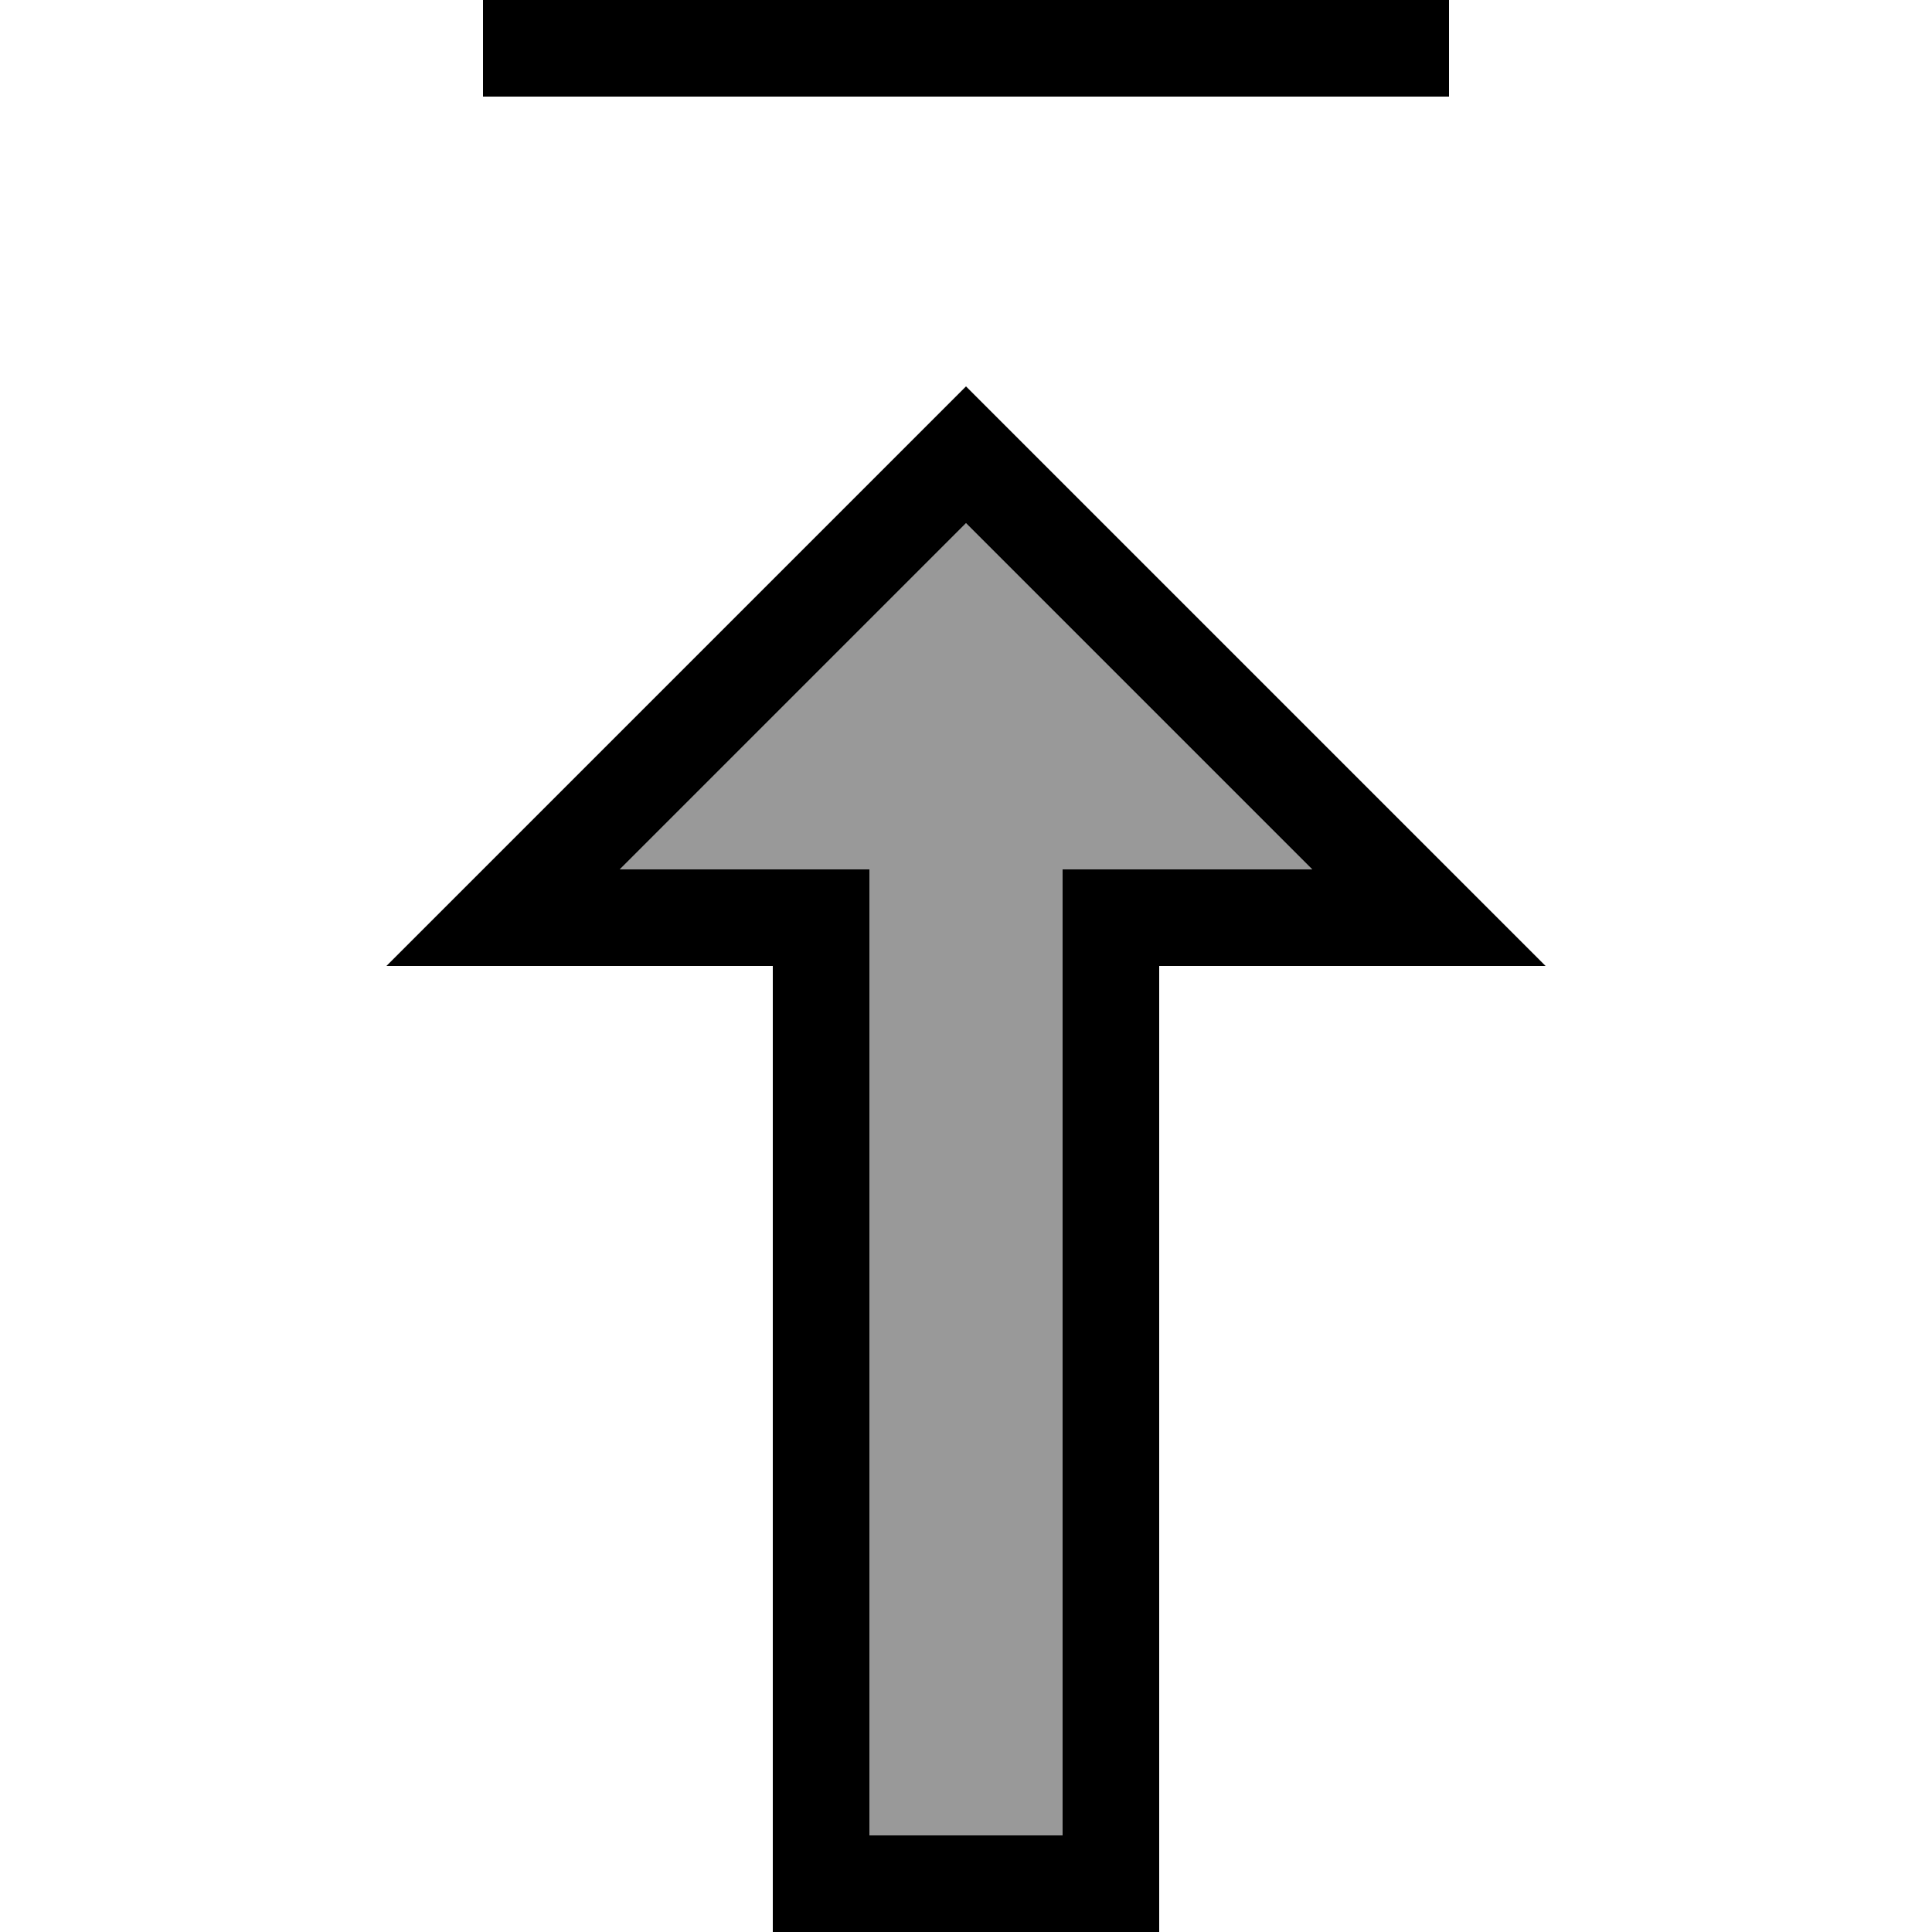
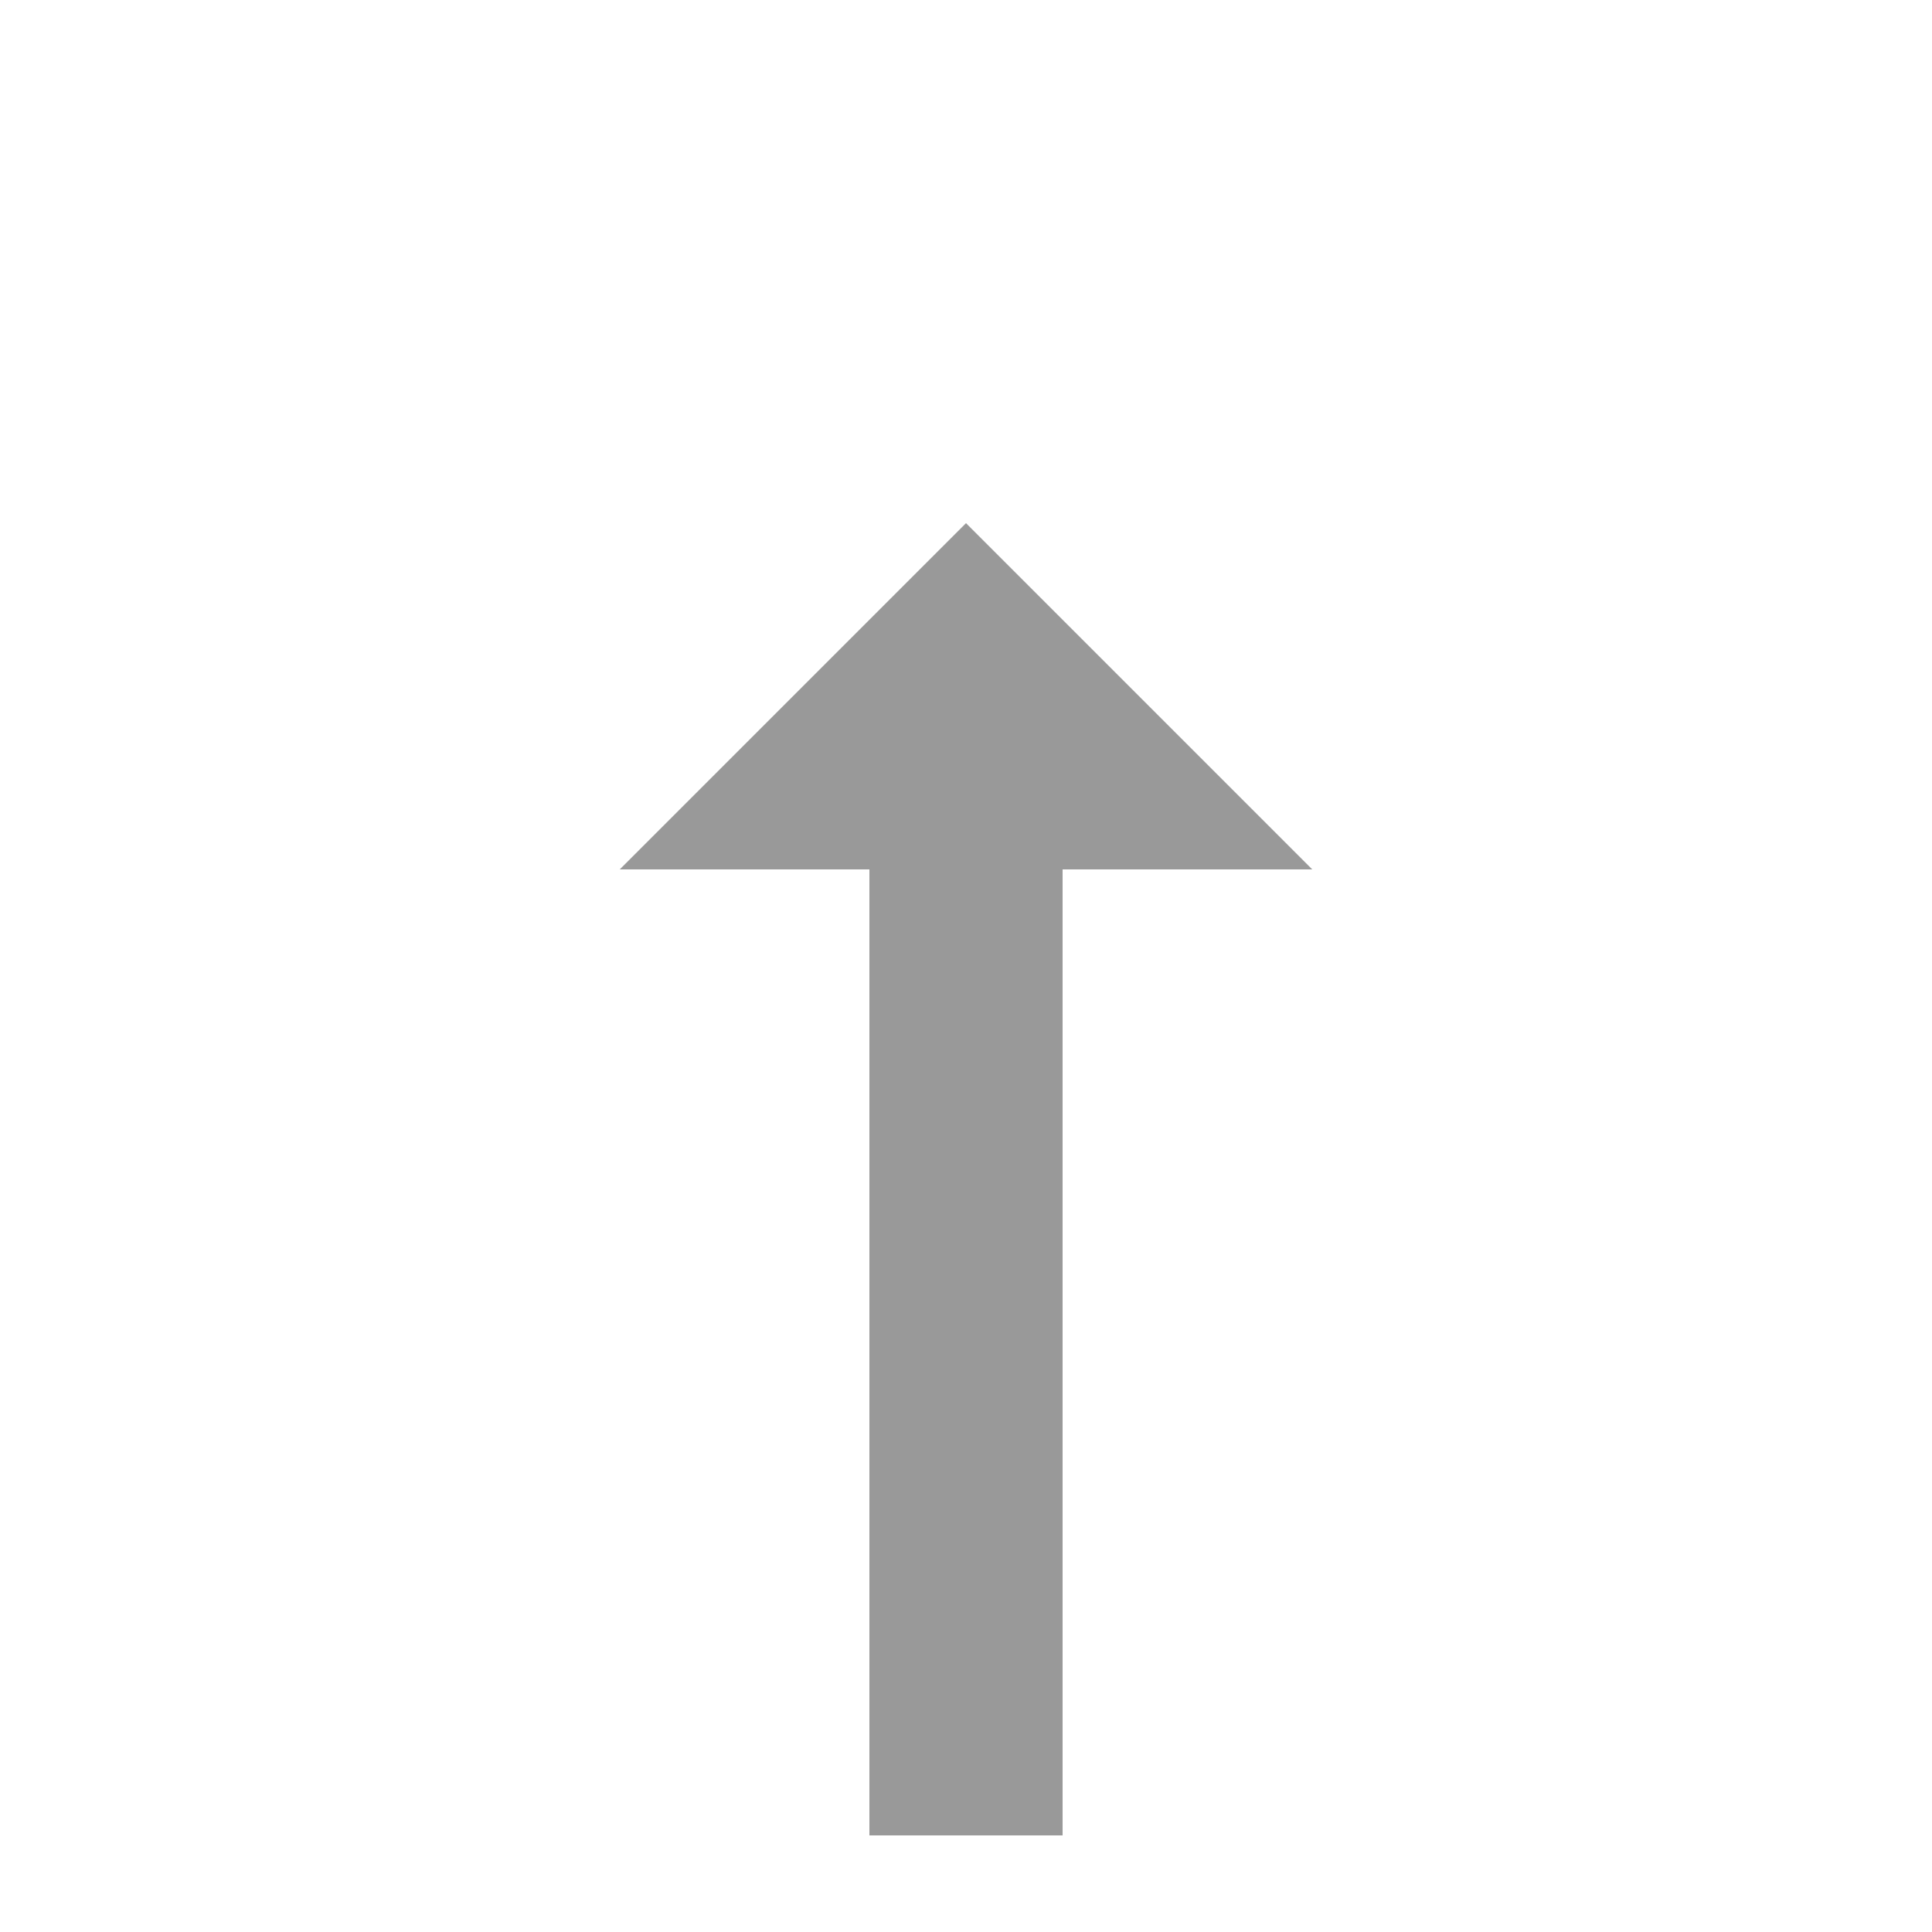
<svg xmlns="http://www.w3.org/2000/svg" viewBox="0 0 640 640">
  <path opacity=".4" fill="currentColor" d="M205.3 288L288 288L288 608L352 608L352 288L434.7 288L320 173.3L205.3 288z" />
-   <path fill="currentColor" d="M384 320L512 320C508.2 316.2 451.8 259.8 342.6 150.6L320 128L297.4 150.6C188.2 259.8 131.8 316.2 128 320L256 320L256 640L384 640L384 320zM384 288L352 288L352 608L288 608L288 288L205.3 288L320 173.3L434.7 288L384 288zM464 0L160 0L160 32L480 32L480 0L464 0z" />
</svg>